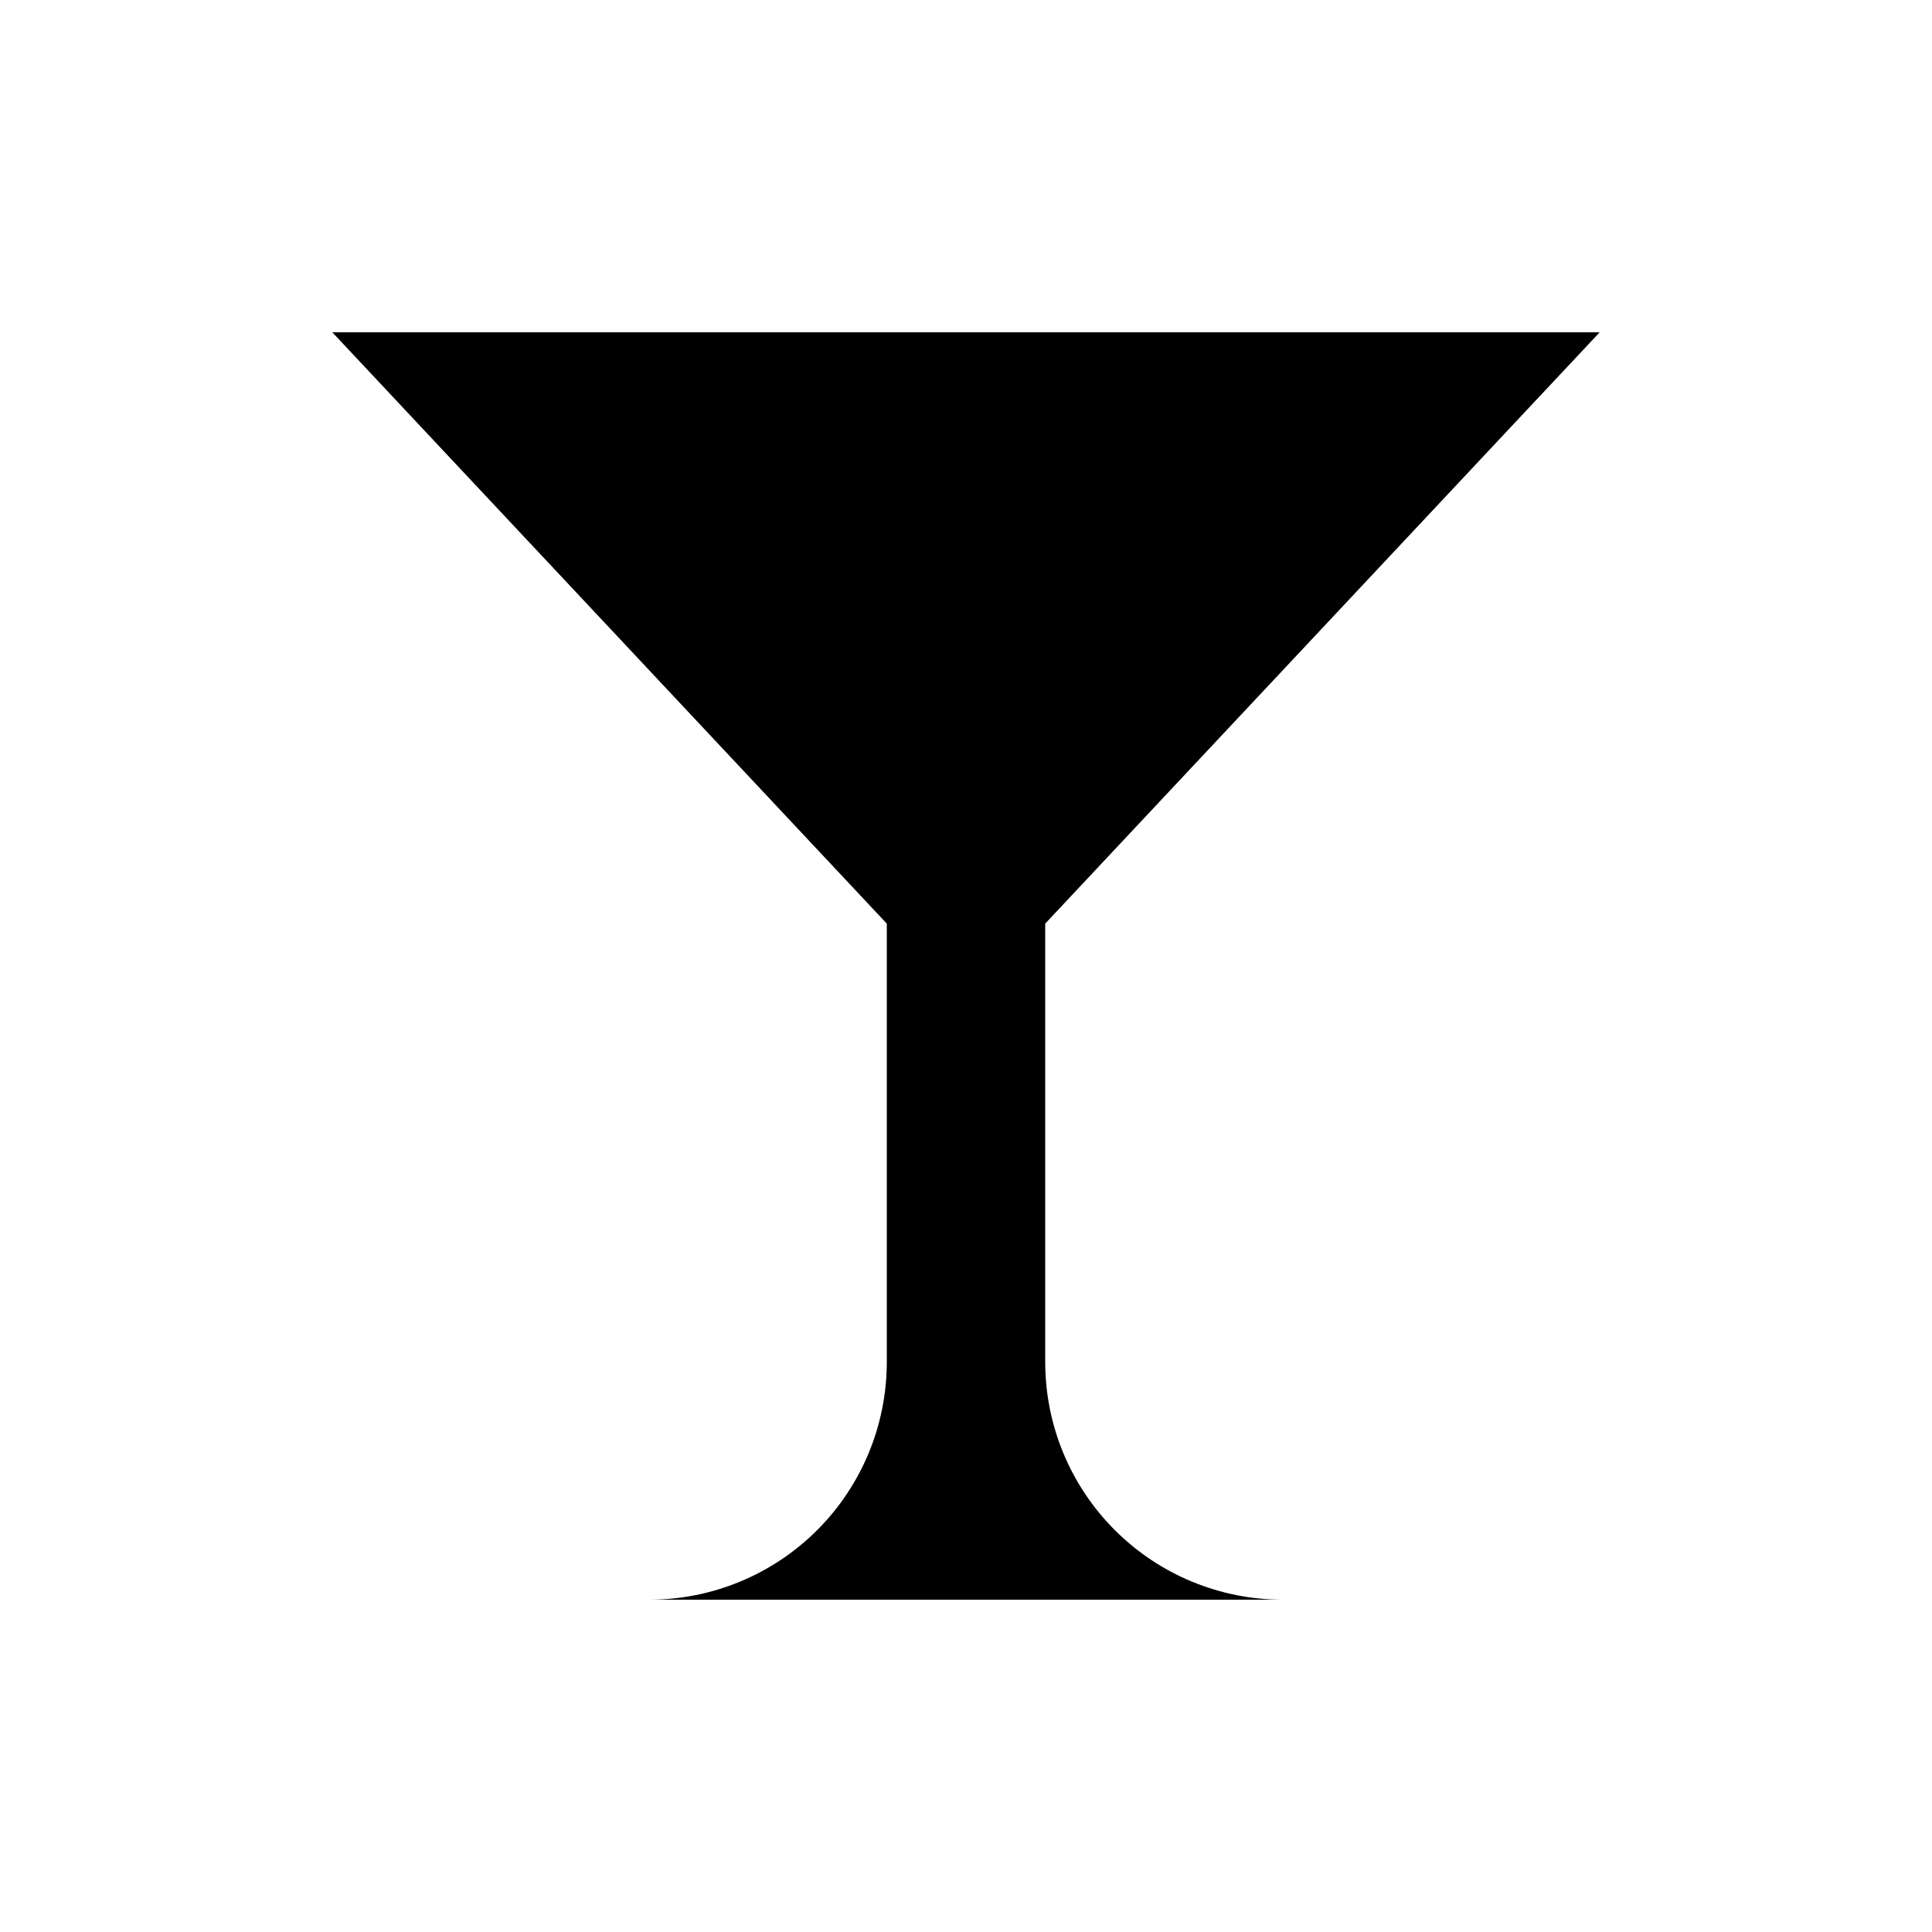
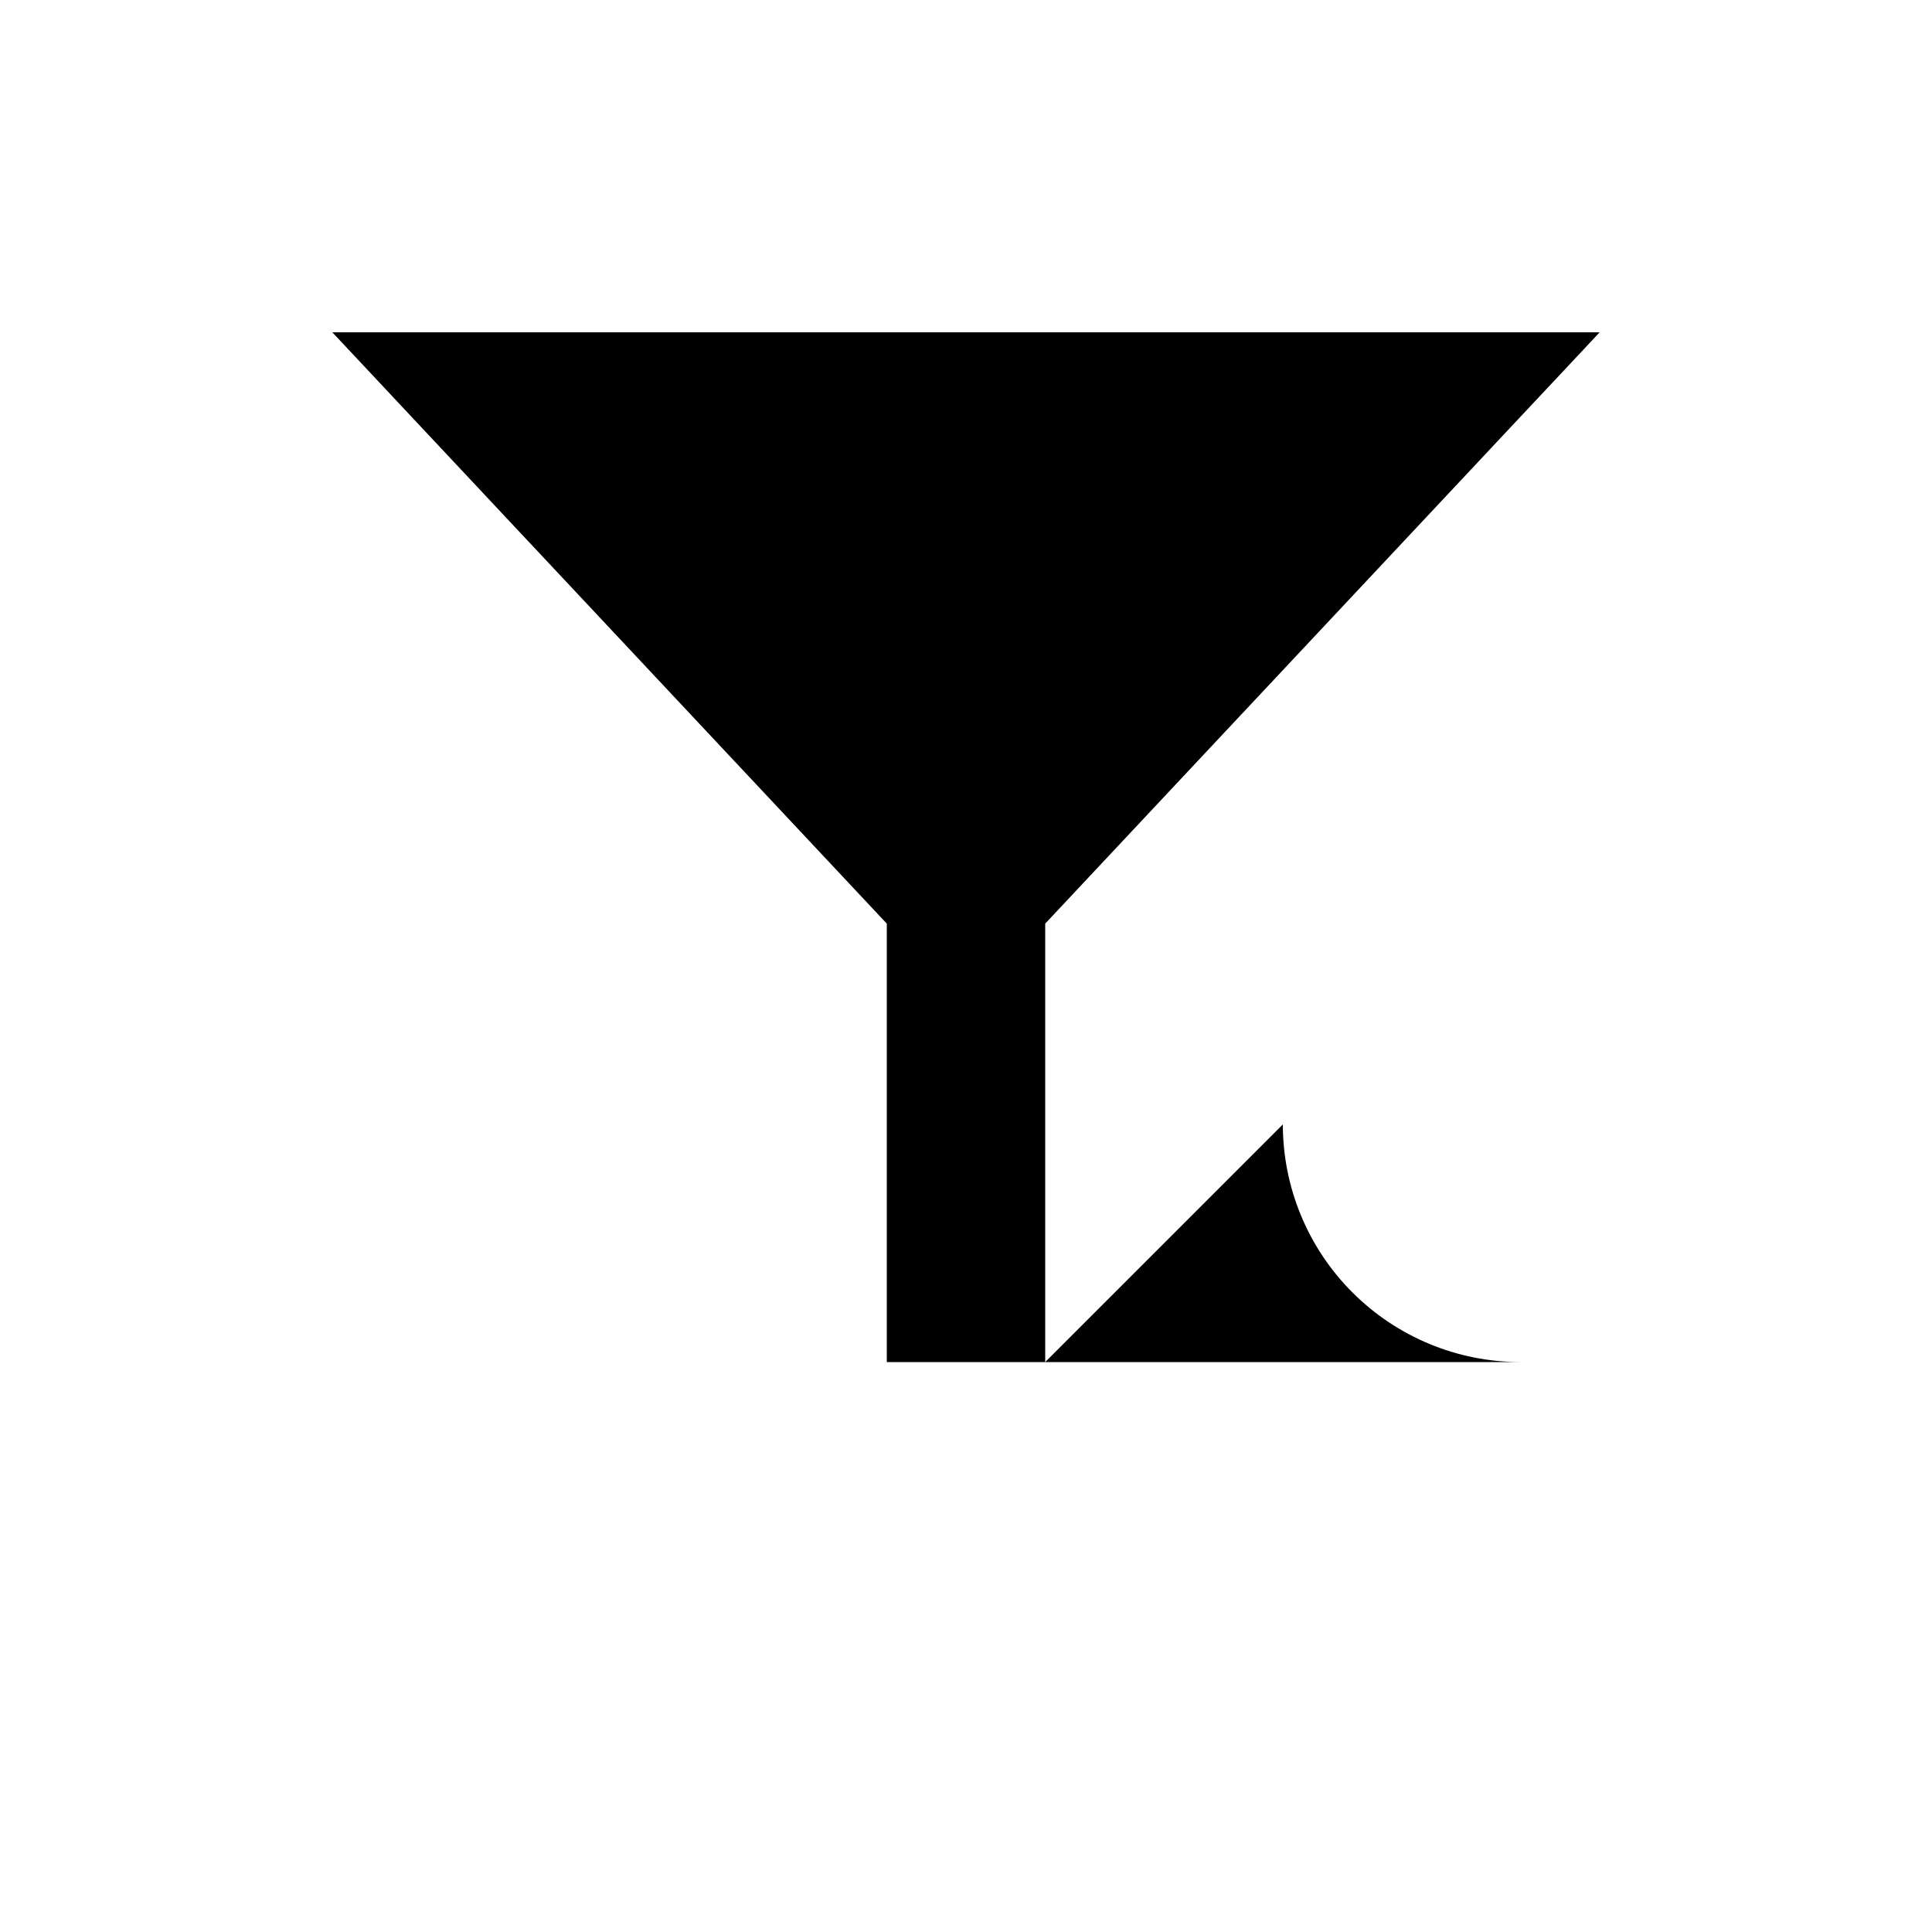
<svg xmlns="http://www.w3.org/2000/svg" fill="#000000" width="800px" height="800px" version="1.1" viewBox="144 144 512 512">
-   <path d="m420.99 504.96v-116.19l146.94-156.71h-335.87l146.95 156.71v116.19c0 16.703-6.637 32.723-18.445 44.531-11.812 11.812-27.828 18.445-44.531 18.445h167.93c-16.699 0-32.719-6.633-44.527-18.445-11.812-11.809-18.445-27.828-18.445-44.531z" />
+   <path d="m420.99 504.96v-116.19l146.94-156.71h-335.87l146.95 156.71v116.19h167.93c-16.699 0-32.719-6.633-44.527-18.445-11.812-11.809-18.445-27.828-18.445-44.531z" />
</svg>